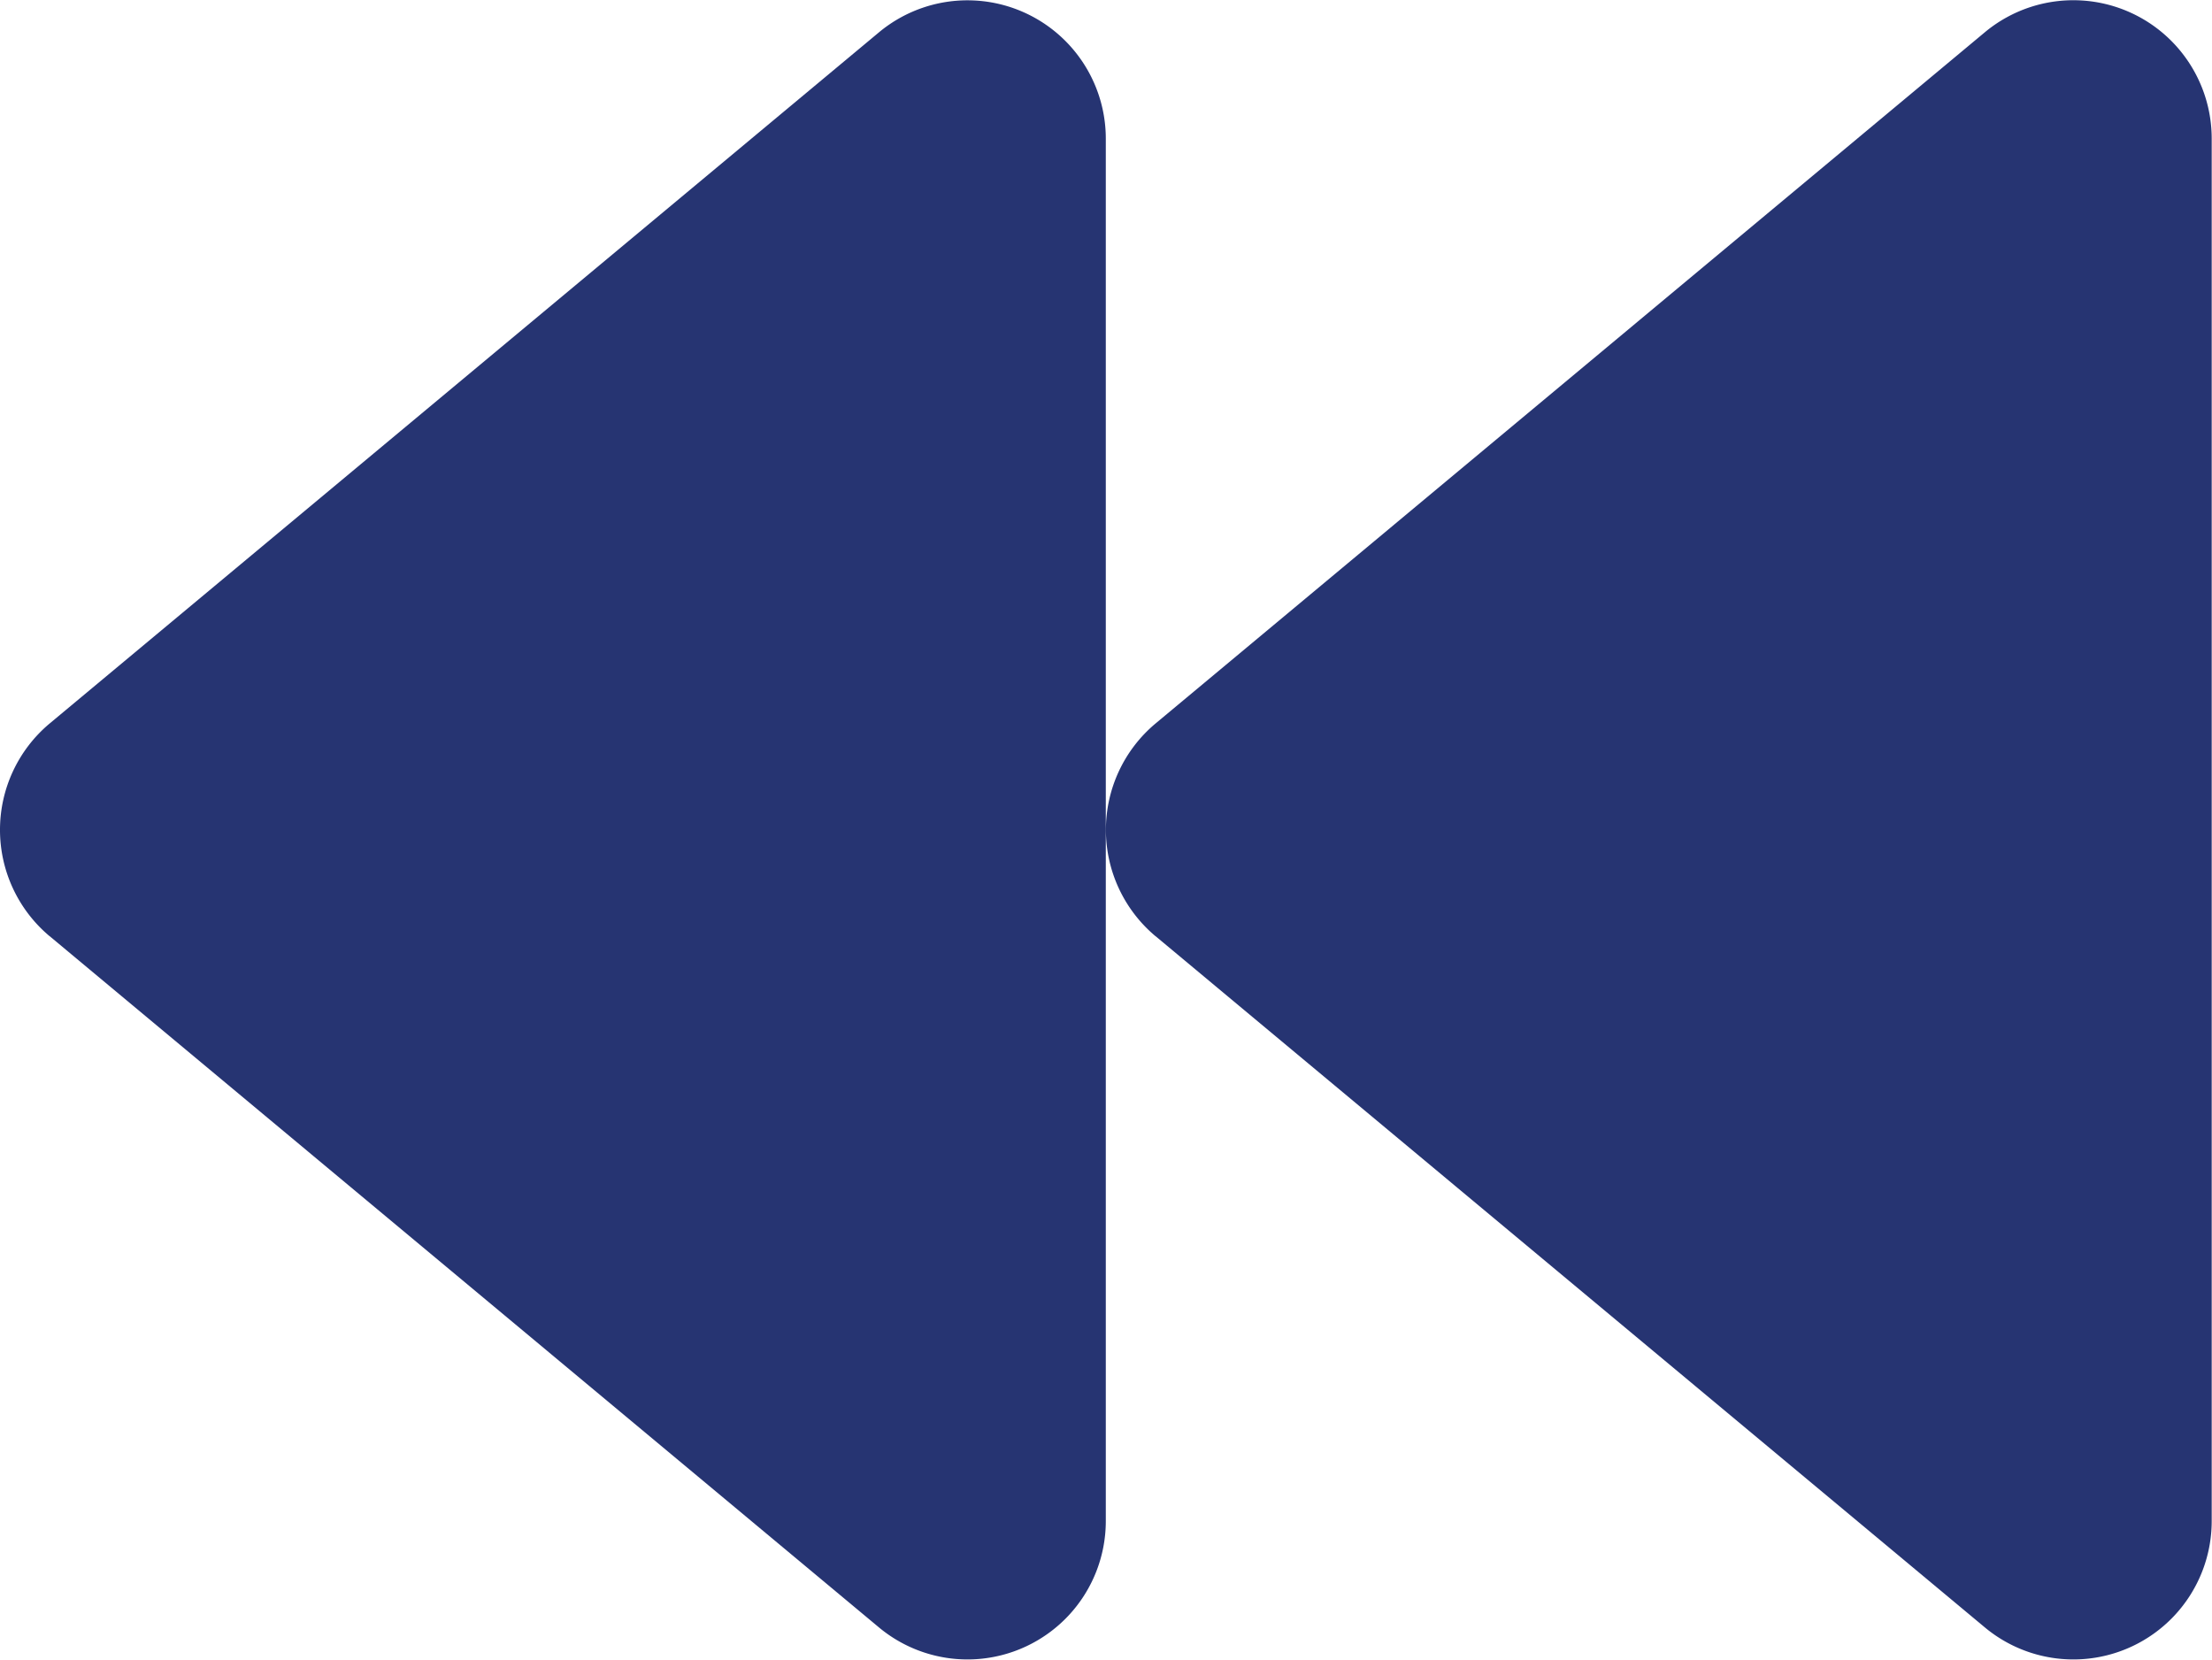
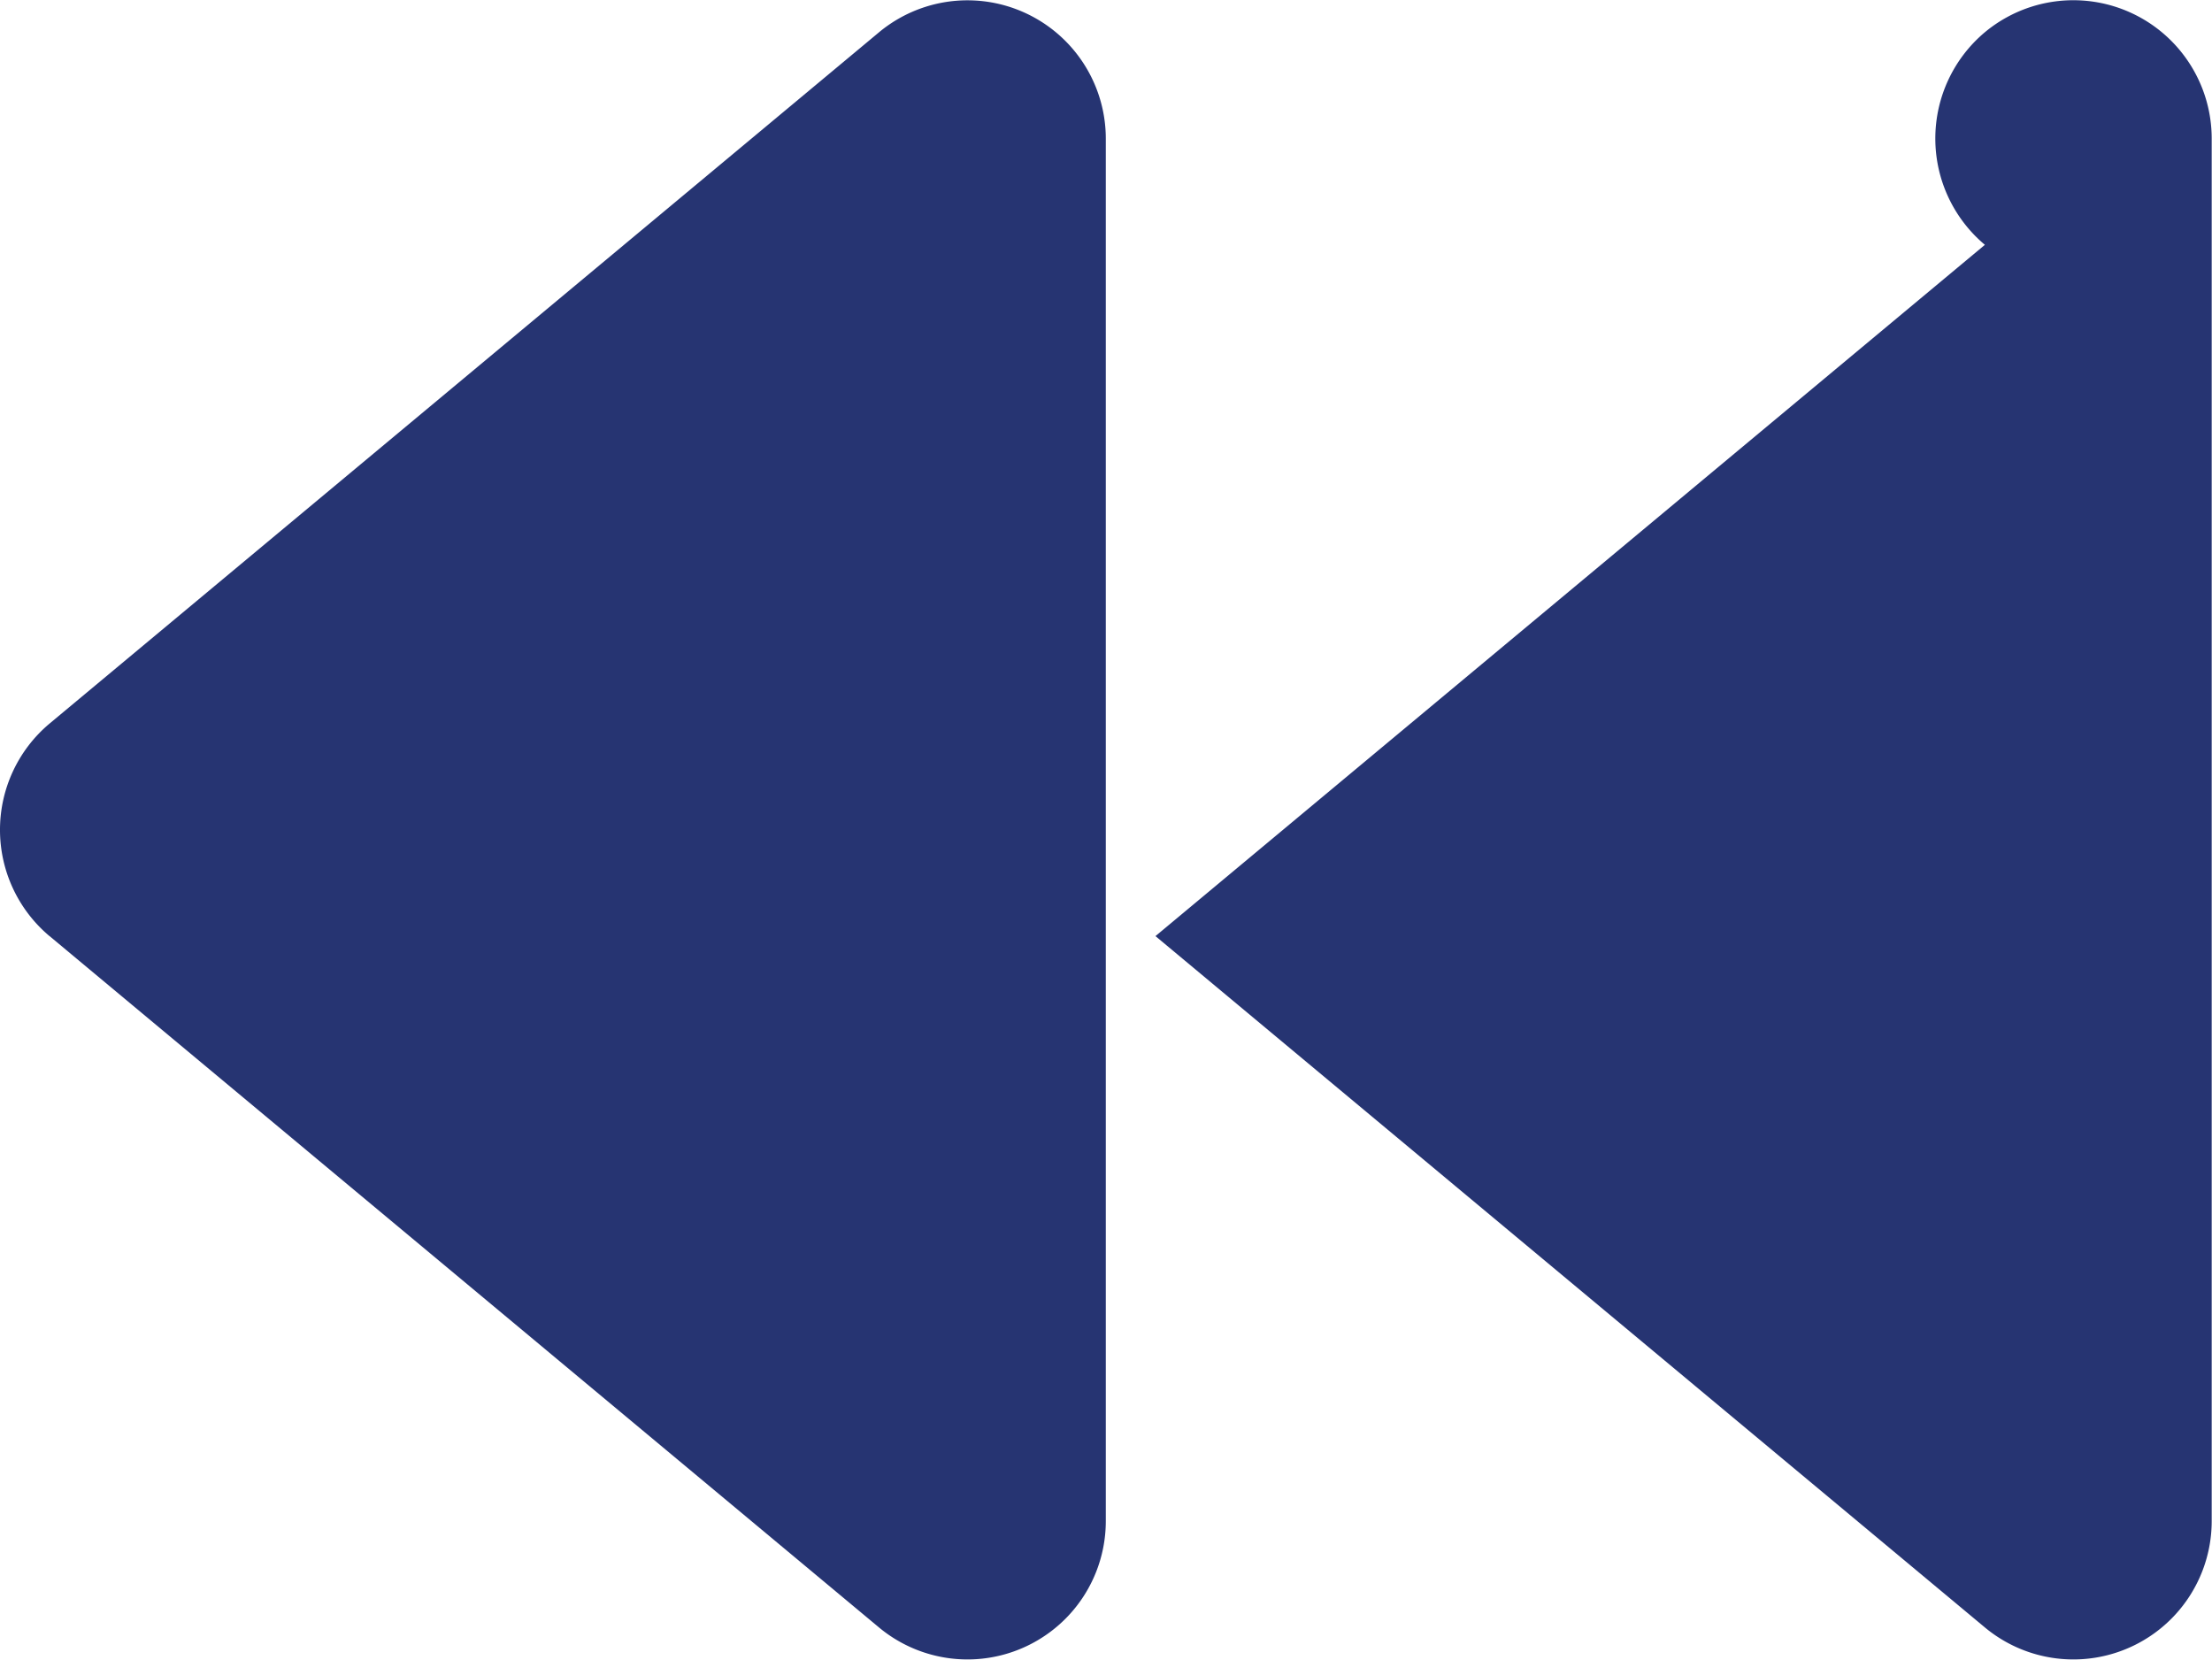
<svg xmlns="http://www.w3.org/2000/svg" width="44.004" height="33.013" viewBox="0 0 44.004 33.013">
-   <path id="Icon_awesome-backward" data-name="Icon awesome-backward" d="M.988,23.117l16.5,13.752A2.752,2.752,0,0,0,22,34.755V7.251A2.752,2.752,0,0,0,17.49,5.137L.988,18.889a2.76,2.76,0,0,0,0,4.229Zm22,0,16.5,13.752a2.752,2.752,0,0,0,4.512-2.114V7.251a2.752,2.752,0,0,0-4.512-2.114l-16.5,13.752a2.76,2.76,0,0,0,0,4.229Z" transform="translate(-0.002 -4.496)" fill="#263472" />
+   <path id="Icon_awesome-backward" data-name="Icon awesome-backward" d="M.988,23.117l16.5,13.752A2.752,2.752,0,0,0,22,34.755V7.251A2.752,2.752,0,0,0,17.49,5.137L.988,18.889a2.76,2.76,0,0,0,0,4.229Zm22,0,16.5,13.752a2.752,2.752,0,0,0,4.512-2.114V7.251a2.752,2.752,0,0,0-4.512-2.114a2.76,2.76,0,0,0,0,4.229Z" transform="translate(-0.002 -4.496)" fill="#263472" />
</svg>